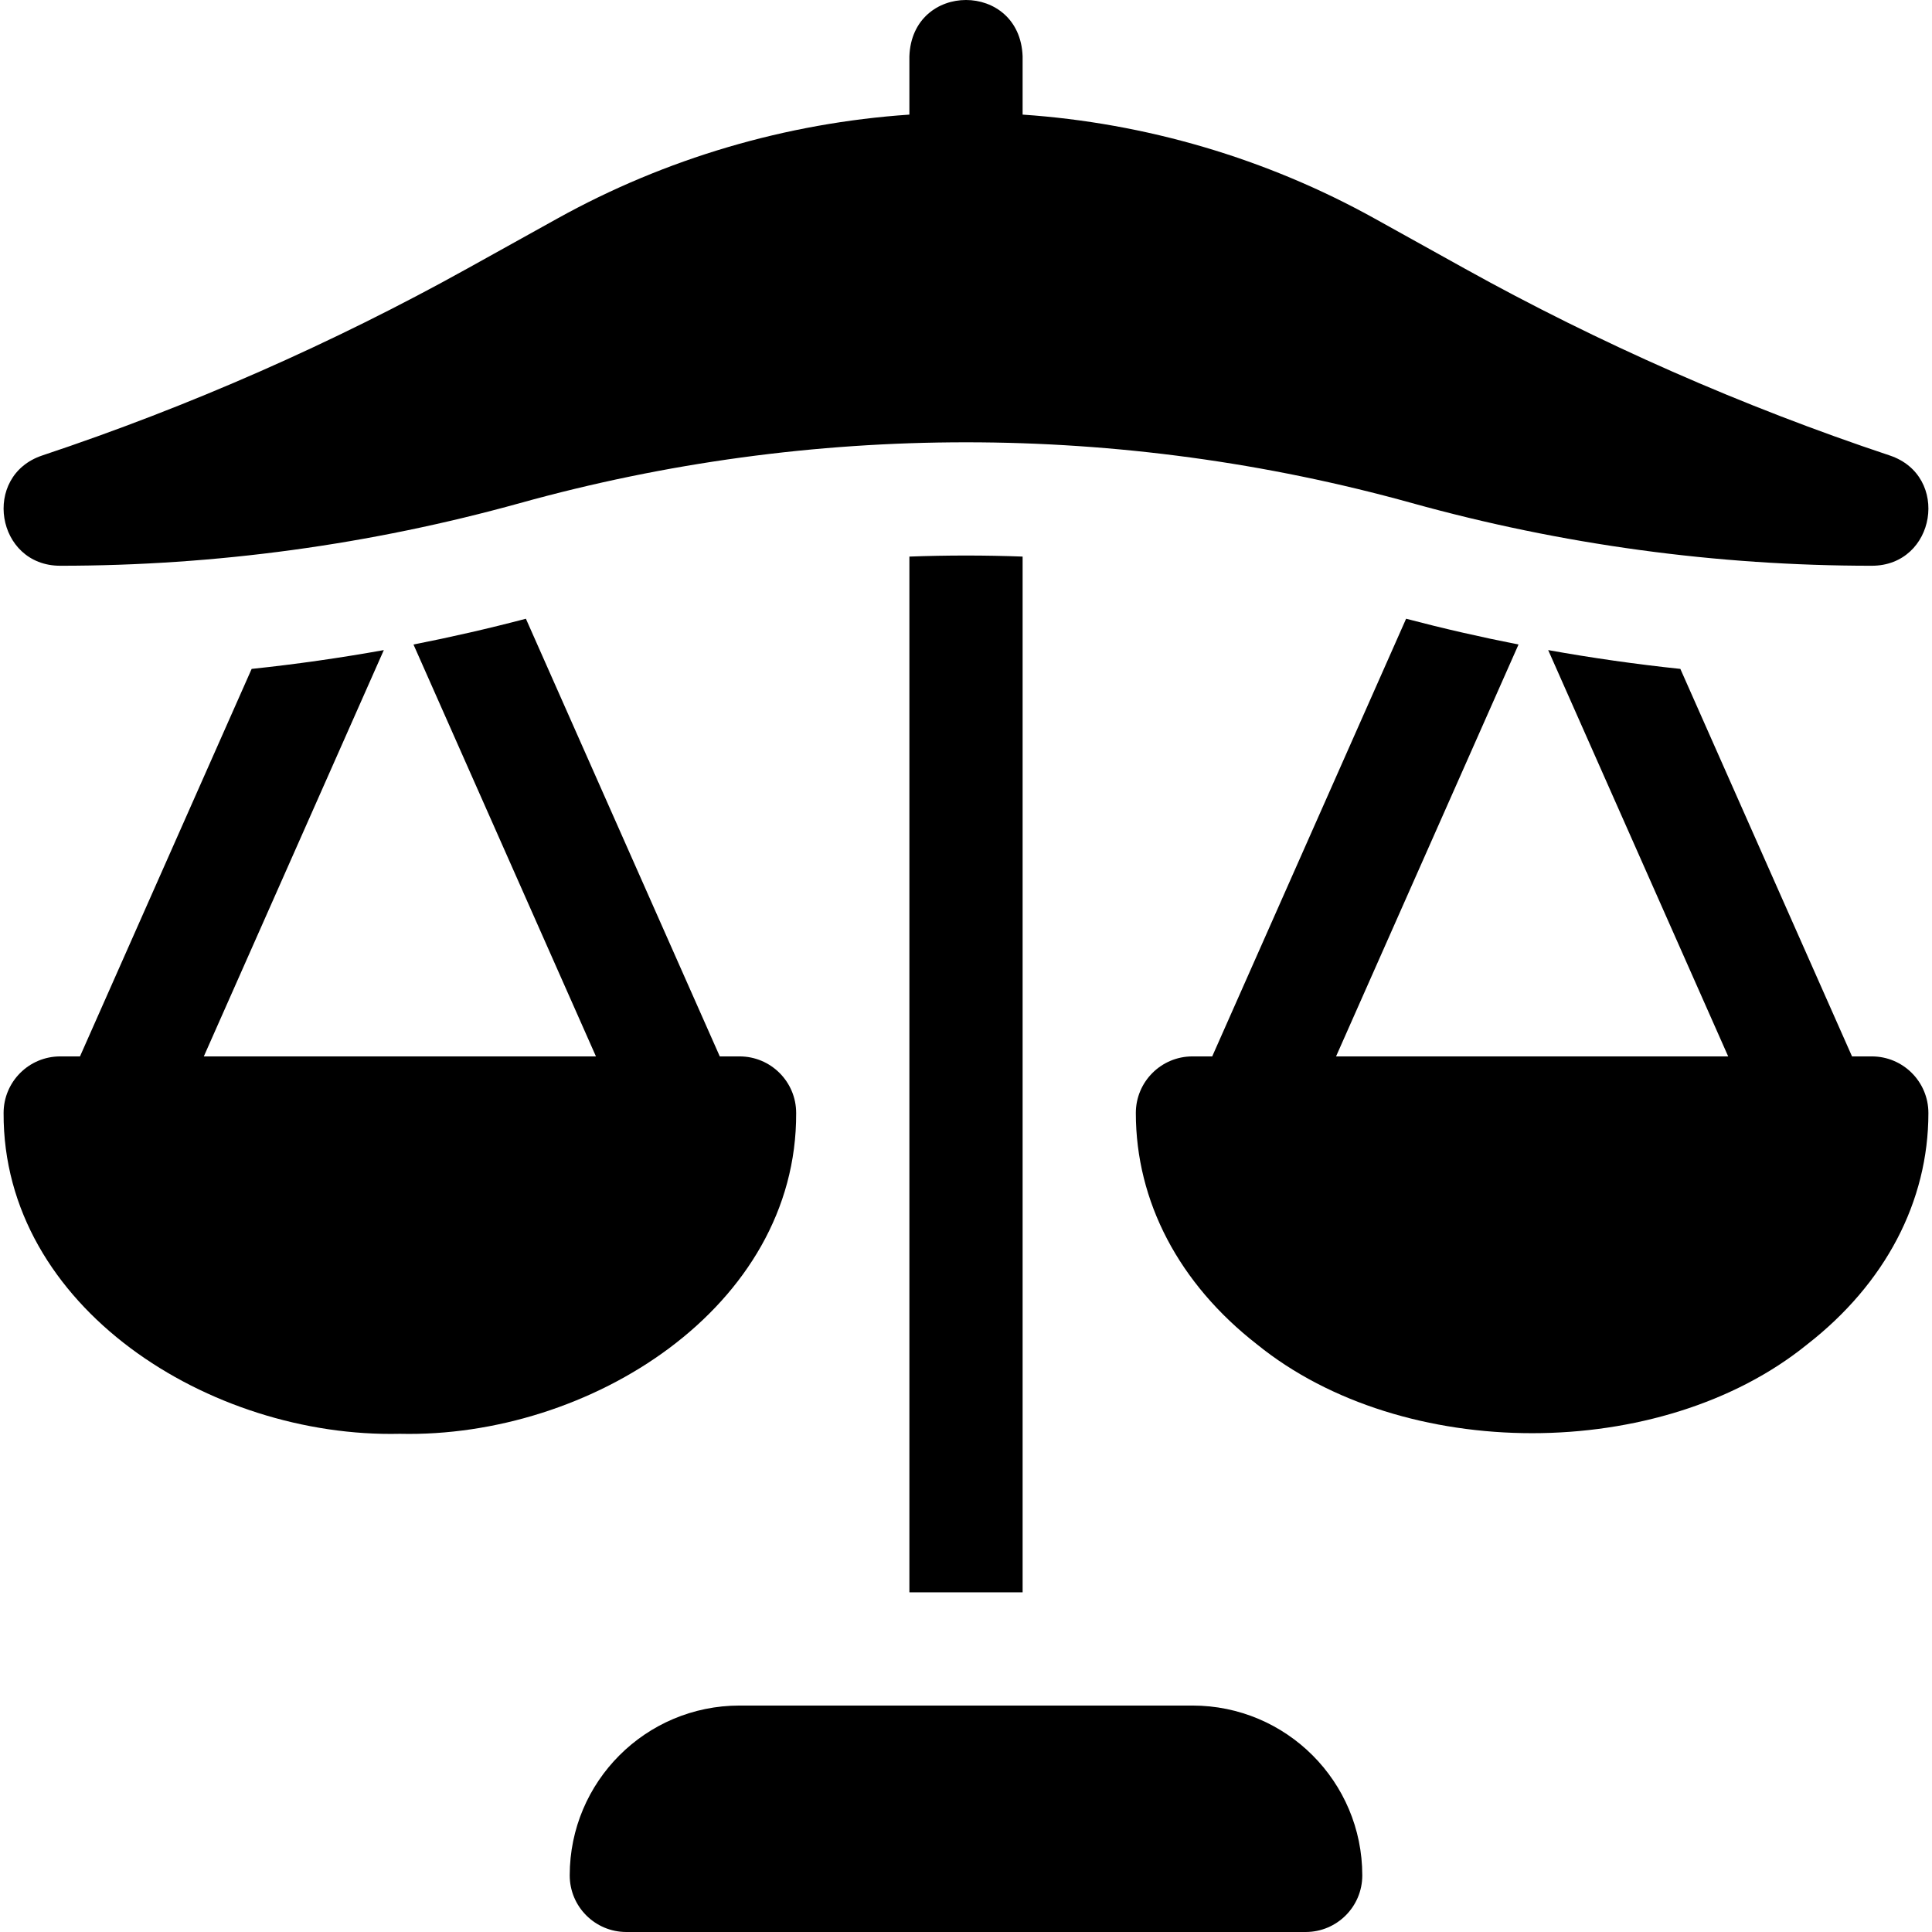
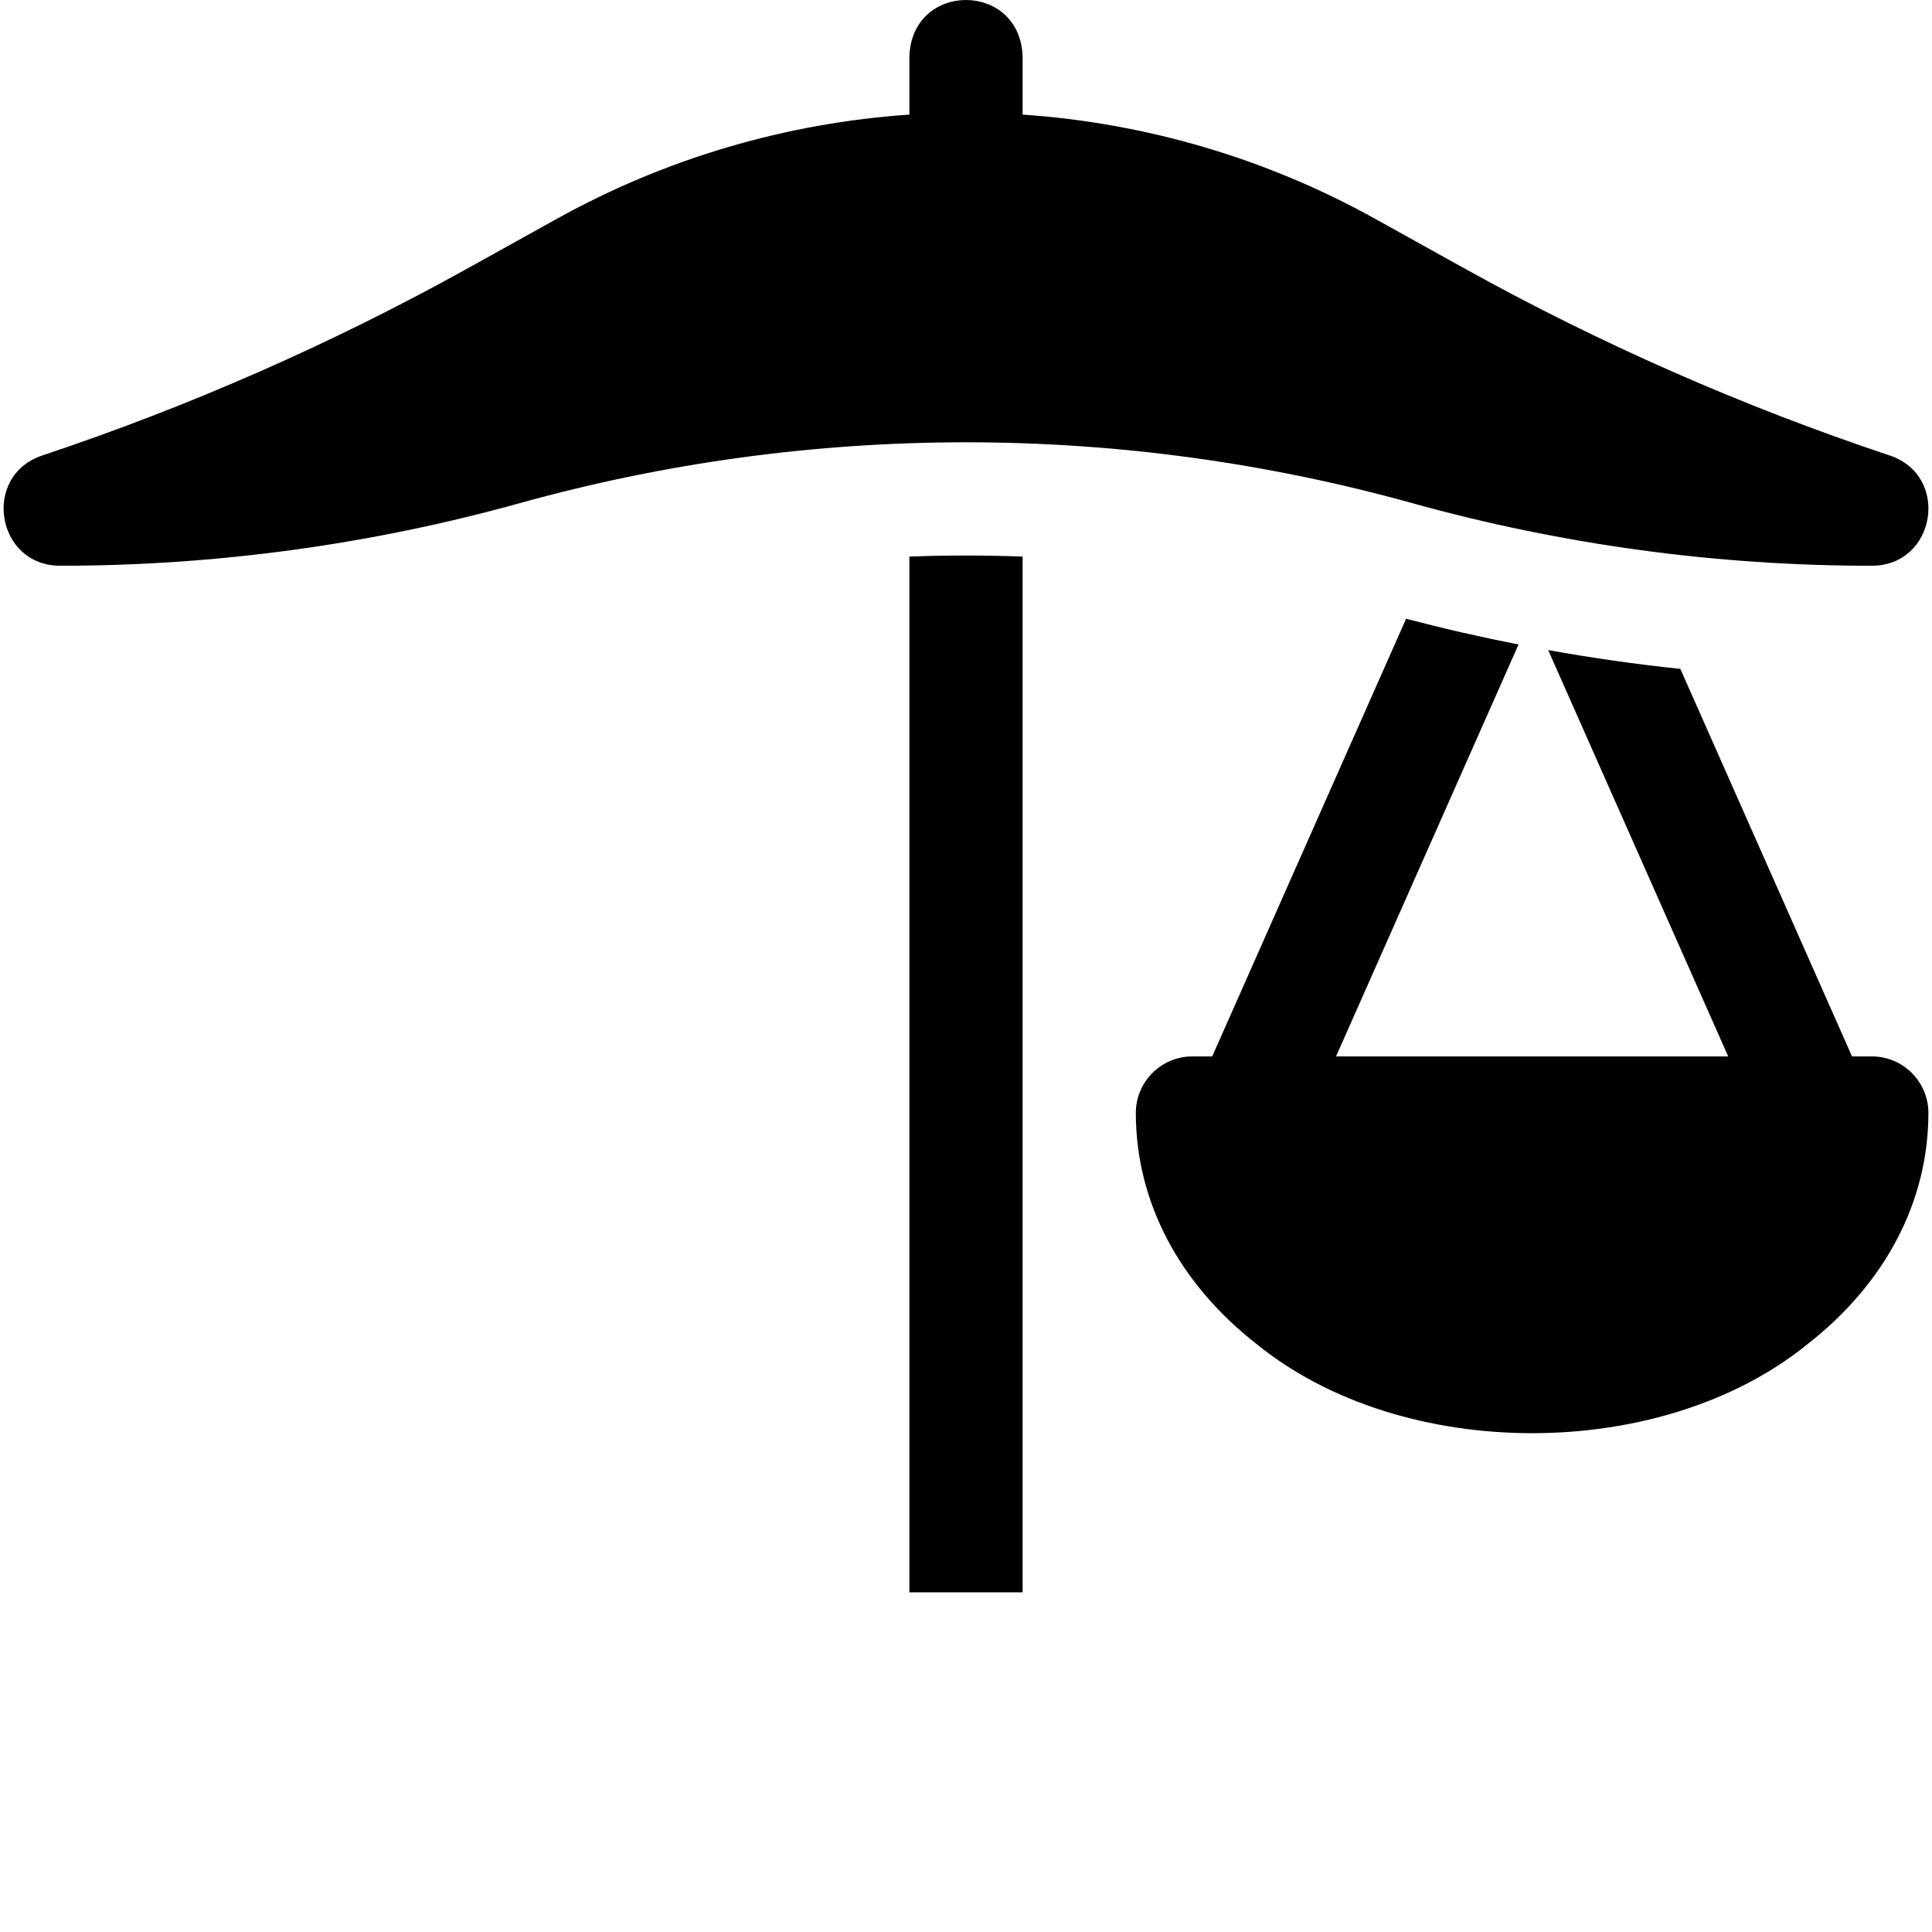
<svg xmlns="http://www.w3.org/2000/svg" id="Layer_1" enable-background="new 0 0 511.905 511.905" height="512" viewBox="0 0 511.905 511.905" width="512">
  <g>
-     <path d="m210.953 294.905c0-8.284-6.716-15-15-15h-5.239l-51.372-115.964c-9.861 2.593-19.795 4.865-29.786 6.83l48.347 109.134h-103.899l47.692-107.656c-11.61 2.084-23.29 3.751-35.02 4.984l-45.484 102.672h-5.239c-8.284 0-15 6.716-15 15-.222 51.551 54.77 86.151 105 84.999 50.22 1.165 105.237-33.462 105-84.999z" />
    <path d="m495.953 279.905h-5.239l-45.484-102.672c-11.73-1.233-23.41-2.9-35.02-4.984l47.692 107.656h-103.898l48.346-109.134c-9.991-1.964-19.926-4.237-29.786-6.83l-51.373 115.964h-5.239c-8.284 0-15 6.716-15 15 0 23.429 11.418 45.212 32.151 61.338 38.667 31.329 107.031 31.331 145.697-.001 20.733-16.125 32.151-37.908 32.151-61.337.002-8.284-6.714-15-14.998-15z" />
    <path d="m15.966 149.902c41.166 0 82.152-5.587 121.82-16.604 77.306-21.475 159.029-21.475 236.335 0 39.667 11.018 80.652 16.604 121.818 16.604 17.015 0 20.885-23.848 4.743-29.229h-.001c-38.933-12.978-76.864-29.663-112.739-49.594l-23.698-13.165c-28.665-15.925-60.644-25.332-93.292-27.547v-15.462c-.738-19.881-29.269-19.866-30 0v15.462c-32.649 2.215-64.627 11.622-93.292 27.547l-23.7 13.165c-35.874 19.931-73.804 36.616-112.738 49.594h-.001c-16.14 5.381-12.27 29.229 4.745 29.229z" />
-     <path d="m315.953 451.905h-120c-24.853 0-45 20.147-45 45 0 8.284 6.716 15 15 15h180c8.284 0 15-6.716 15-15 0-24.853-20.147-45-45-45z" />
    <path d="m240.953 421.905h30v-274.432c-9.989-.372-20.011-.372-30 0z" />
  </g>
</svg>